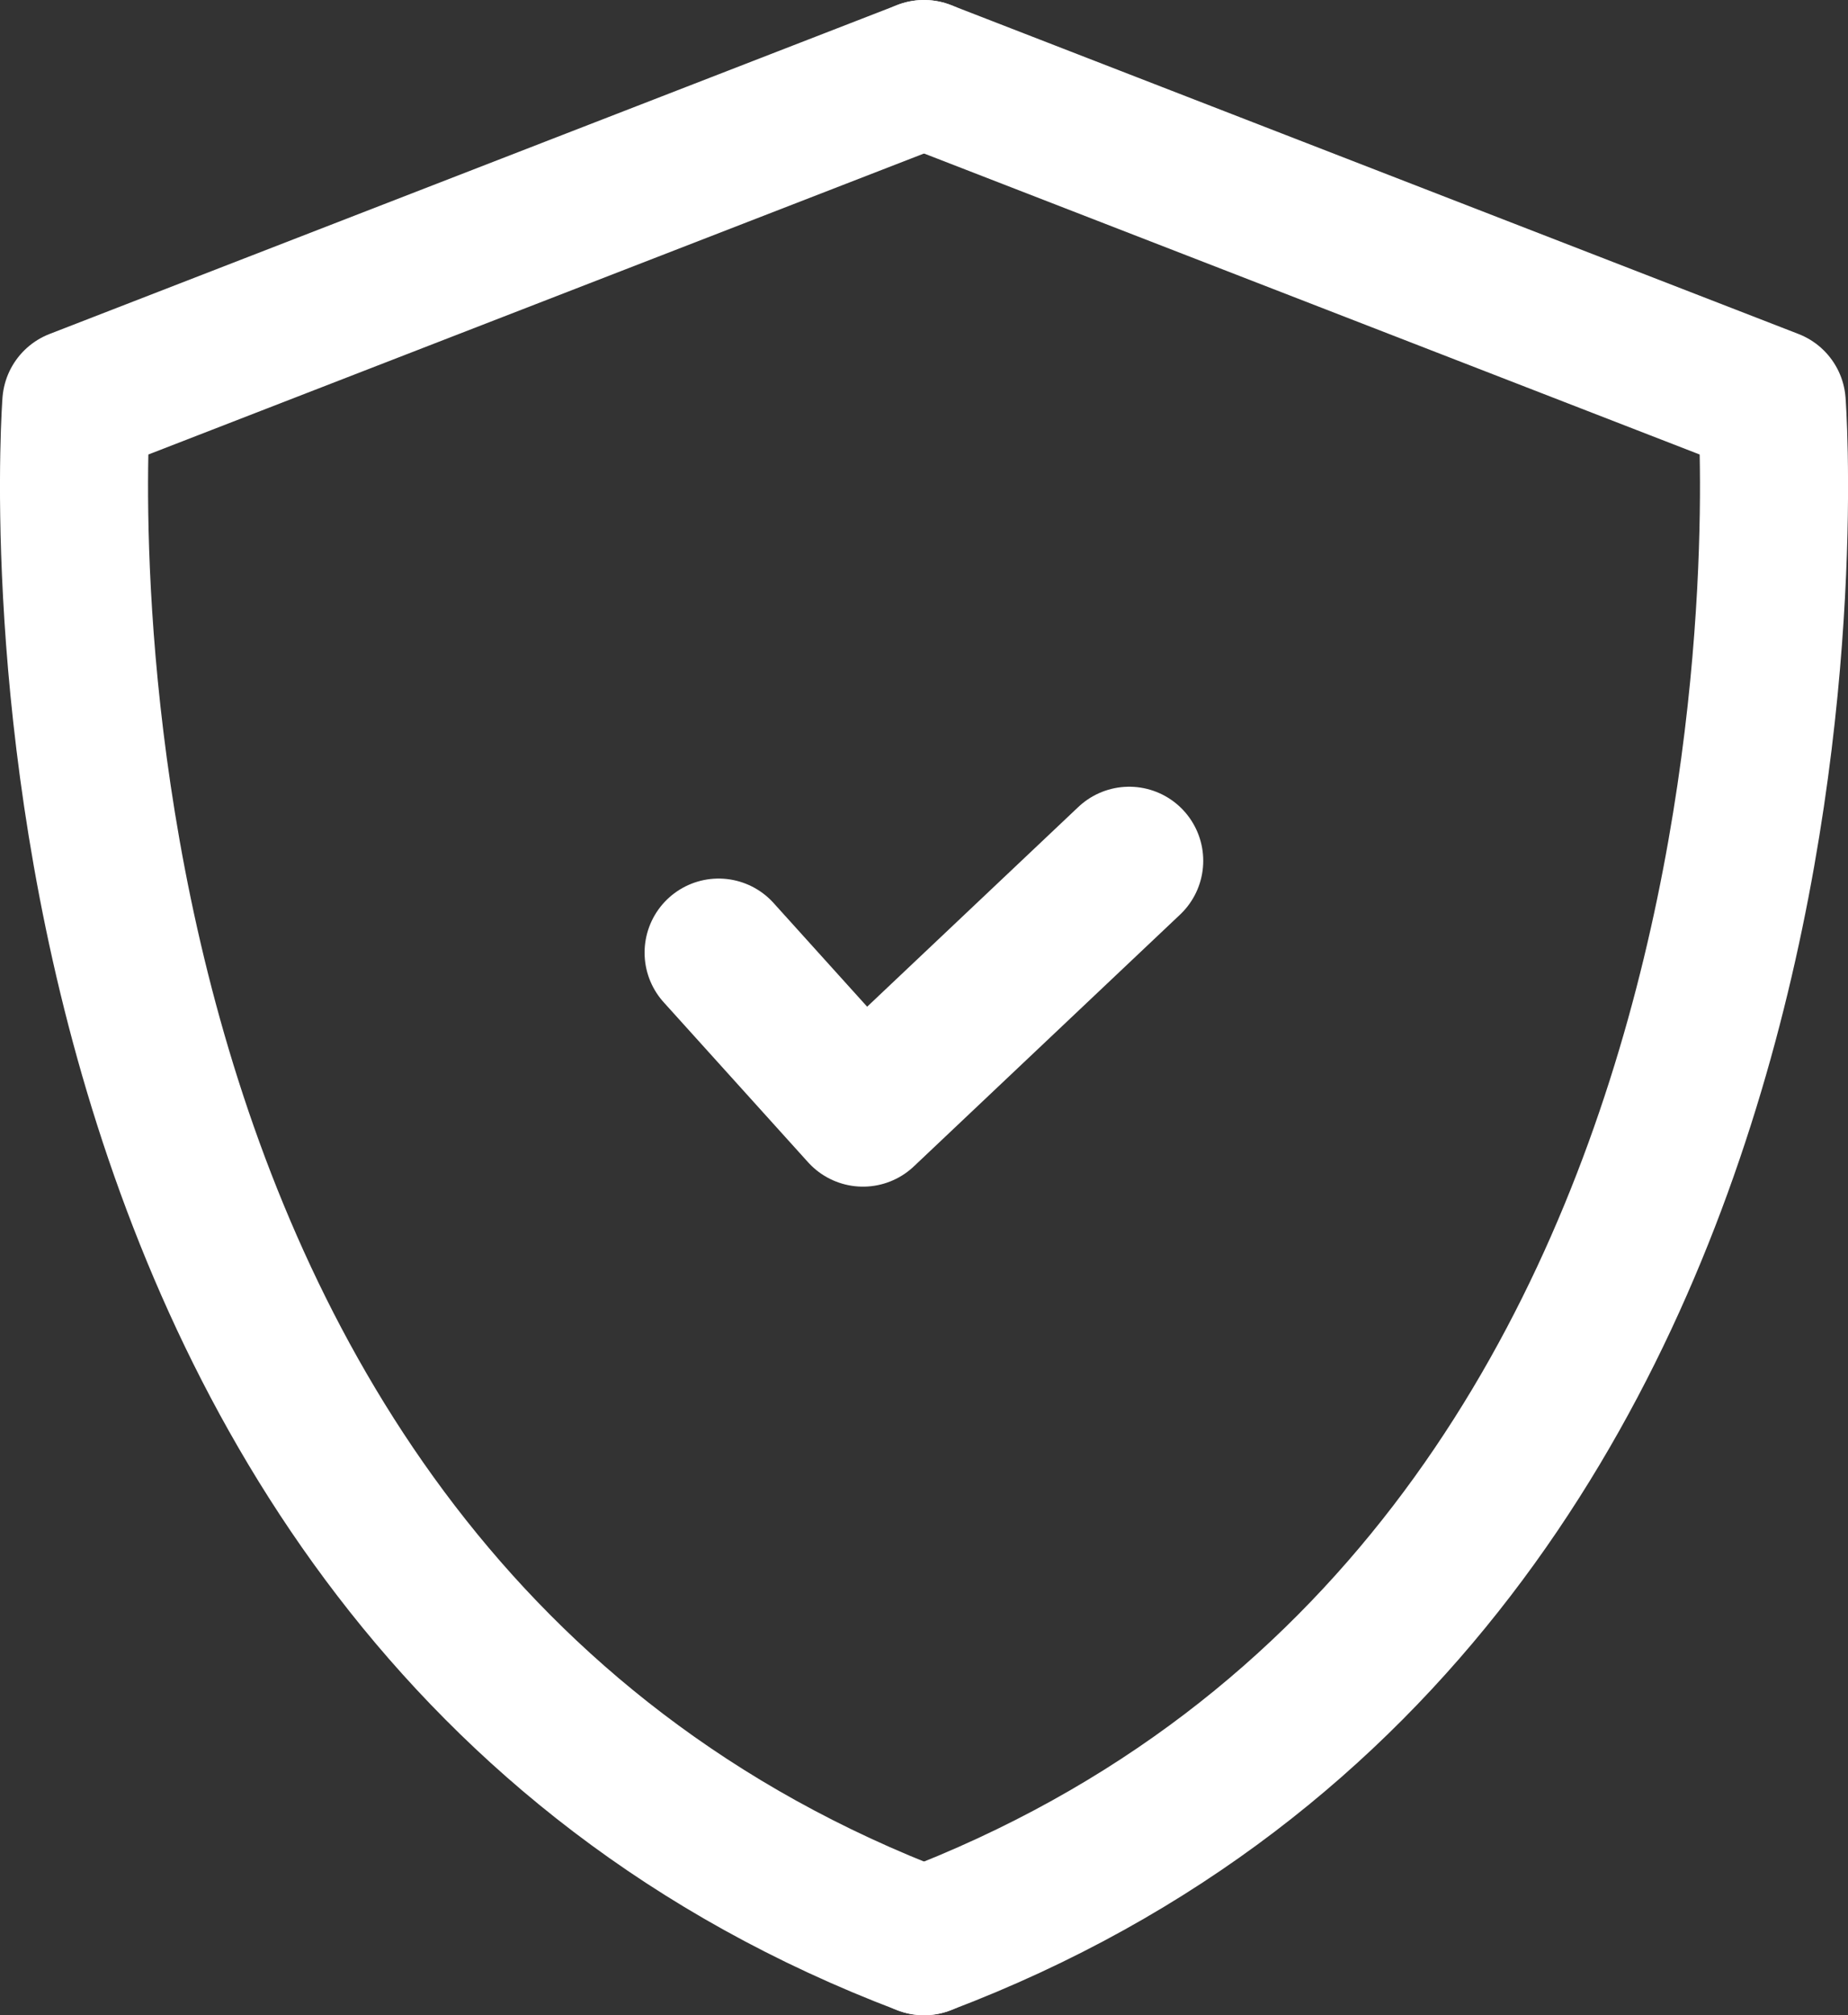
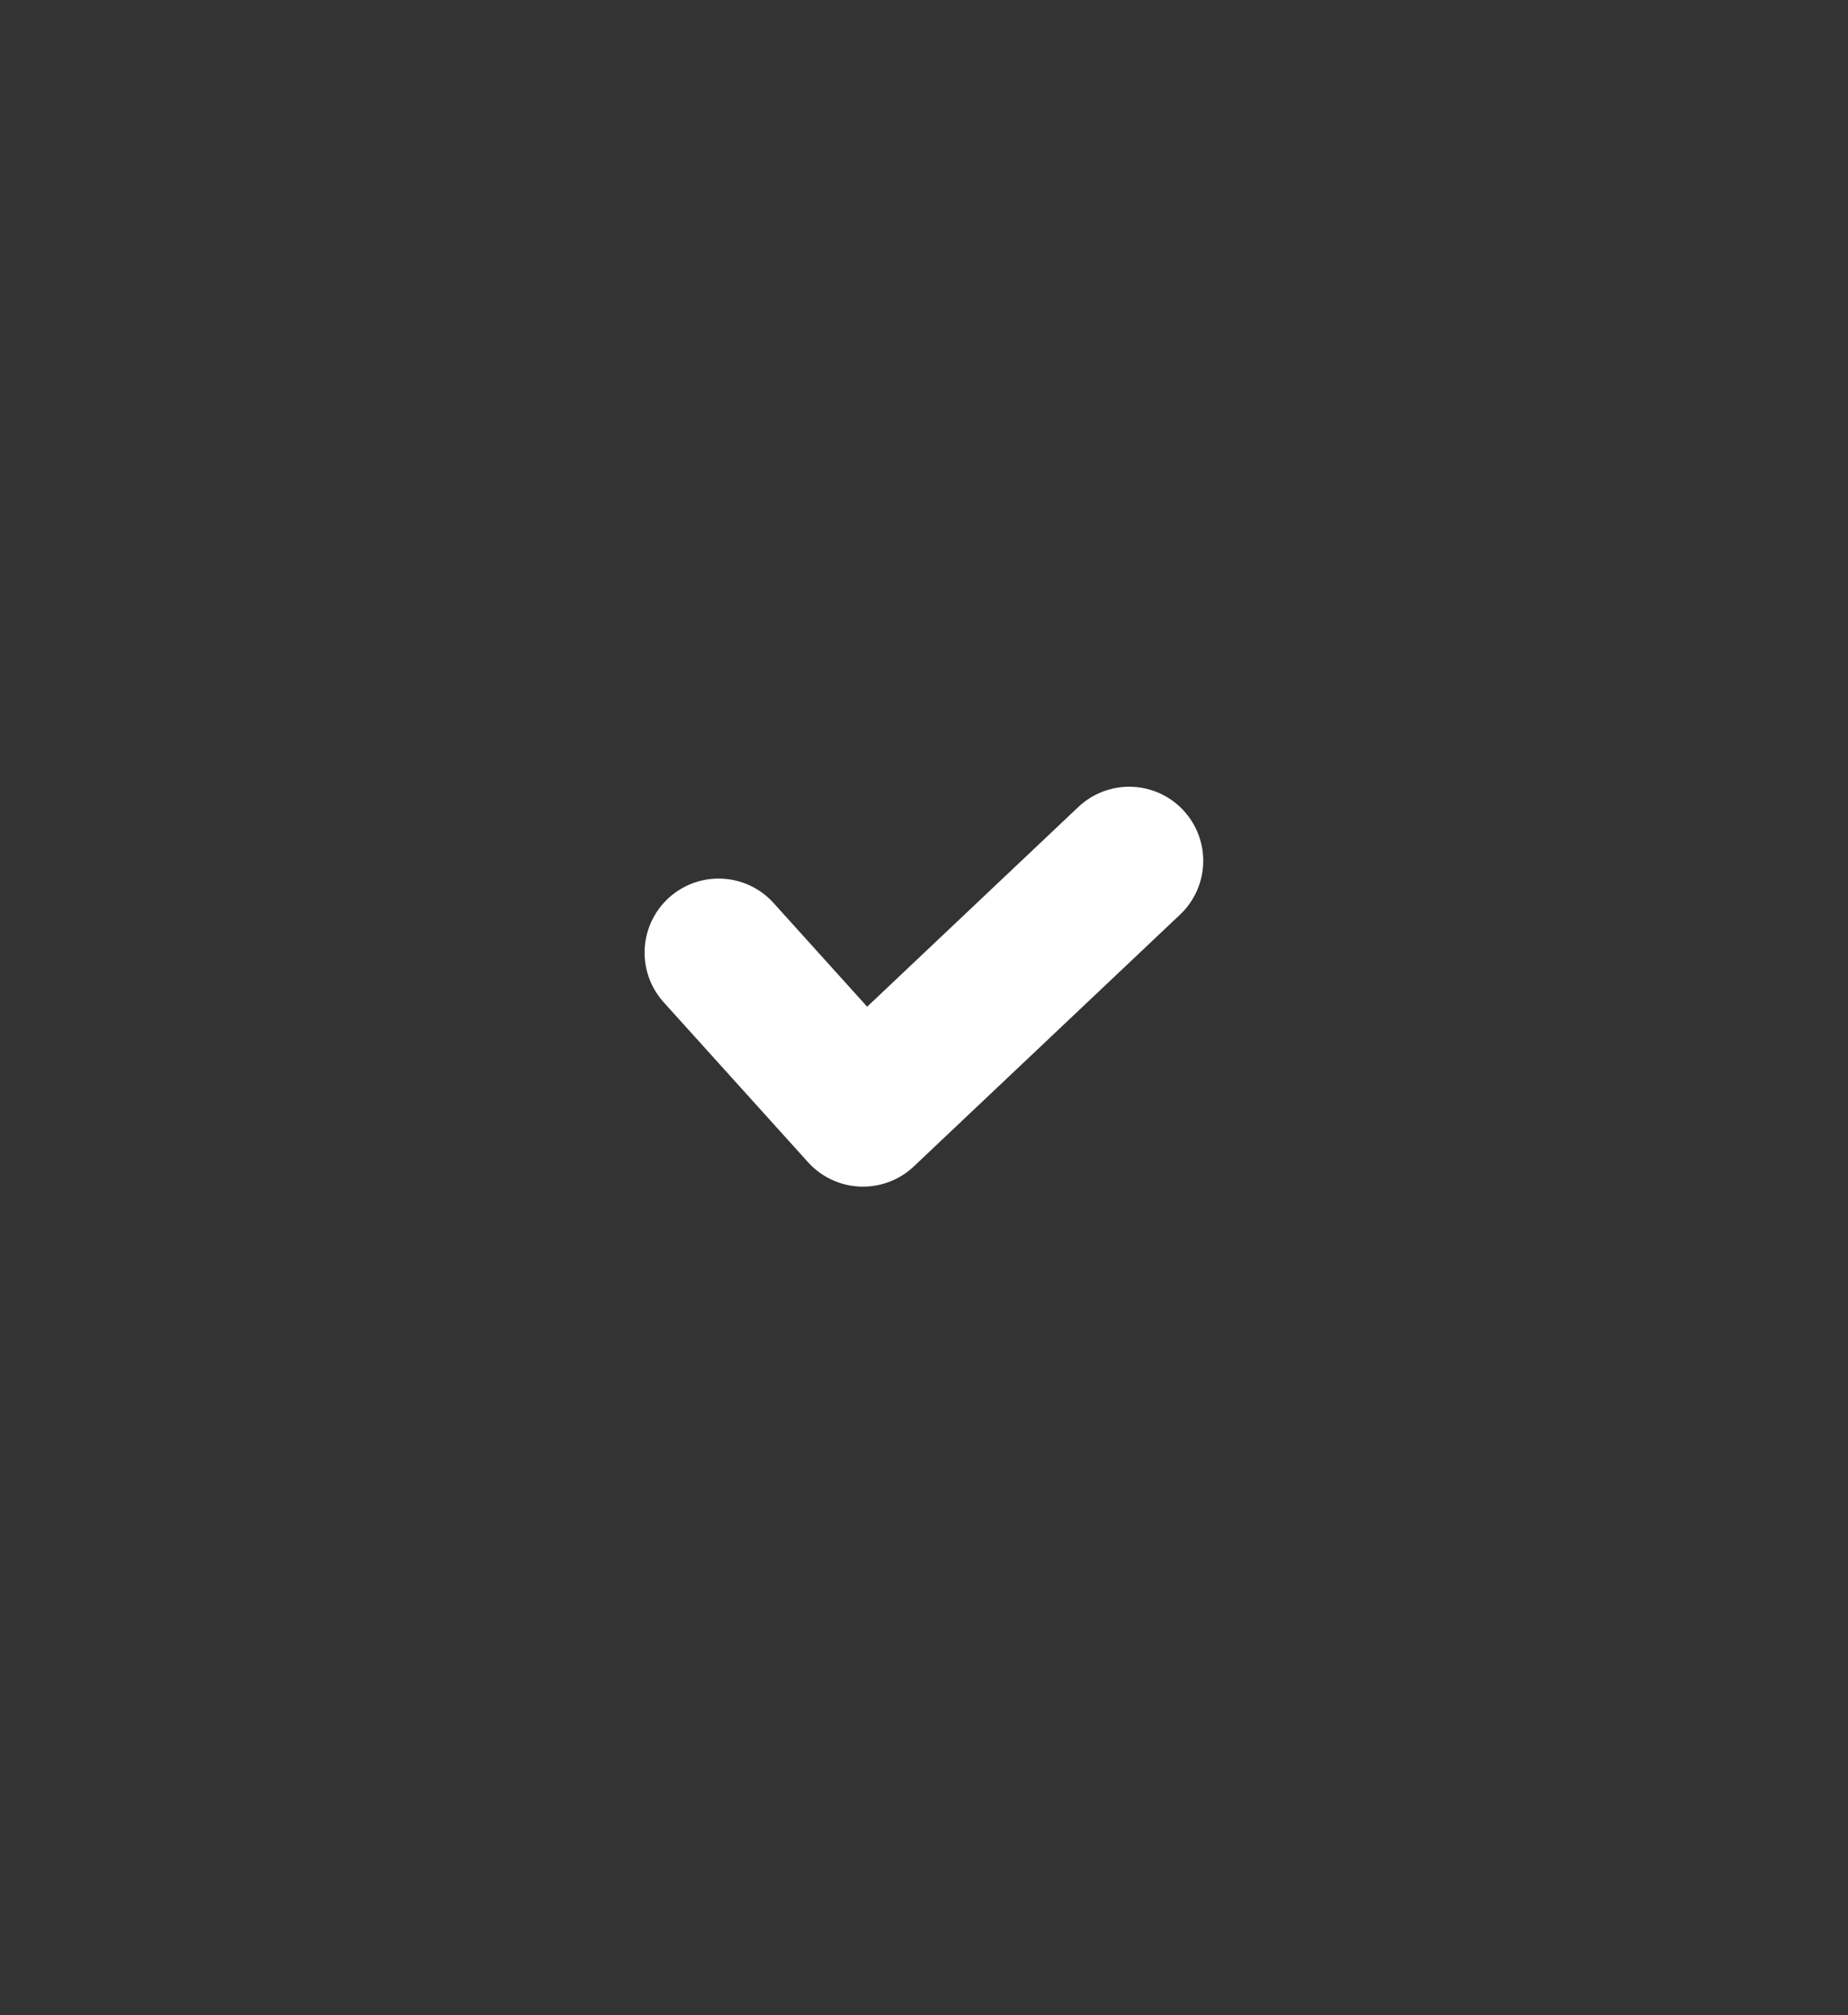
<svg xmlns="http://www.w3.org/2000/svg" width="49.923" height="54.422" viewBox="0 0 49.923 54.422">
  <rect x="0" y="0" width="49.923" height="54.422" fill="#333333" stroke="none" />
  <defs>
    <clipPath id="clip-path">
-       <rect id="Rectangle_286" data-name="Rectangle 286" width="49.923" height="54.422" transform="translate(0 0)" fill="none" />
-     </clipPath>
+       </clipPath>
  </defs>
  <g id="Group_356" data-name="Group 356" transform="translate(0 0)">
    <path id="Path_132" data-name="Path 132" d="M19.413,25.726l3.9,4.32,7.192-6.8" fill="none" stroke="#fff" stroke-linecap="round" stroke-linejoin="round" stroke-width="4" />
    <g id="Group_355" data-name="Group 355">
      <g id="Group_354" data-name="Group 354" clip-path="url(#clip-path)">
        <path id="Path_133" data-name="Path 133" d="M24.962,2l-22.9,8.884s-2.422,31.934,22.9,41.538" fill="none" stroke="#fff" stroke-linecap="round" stroke-linejoin="round" stroke-width="4" />
        <path id="Path_134" data-name="Path 134" d="M24.962,2l22.9,8.884s2.422,31.934-22.9,41.538" fill="none" stroke="#fff" stroke-linecap="round" stroke-linejoin="round" stroke-width="4" />
      </g>
    </g>
  </g>
</svg>